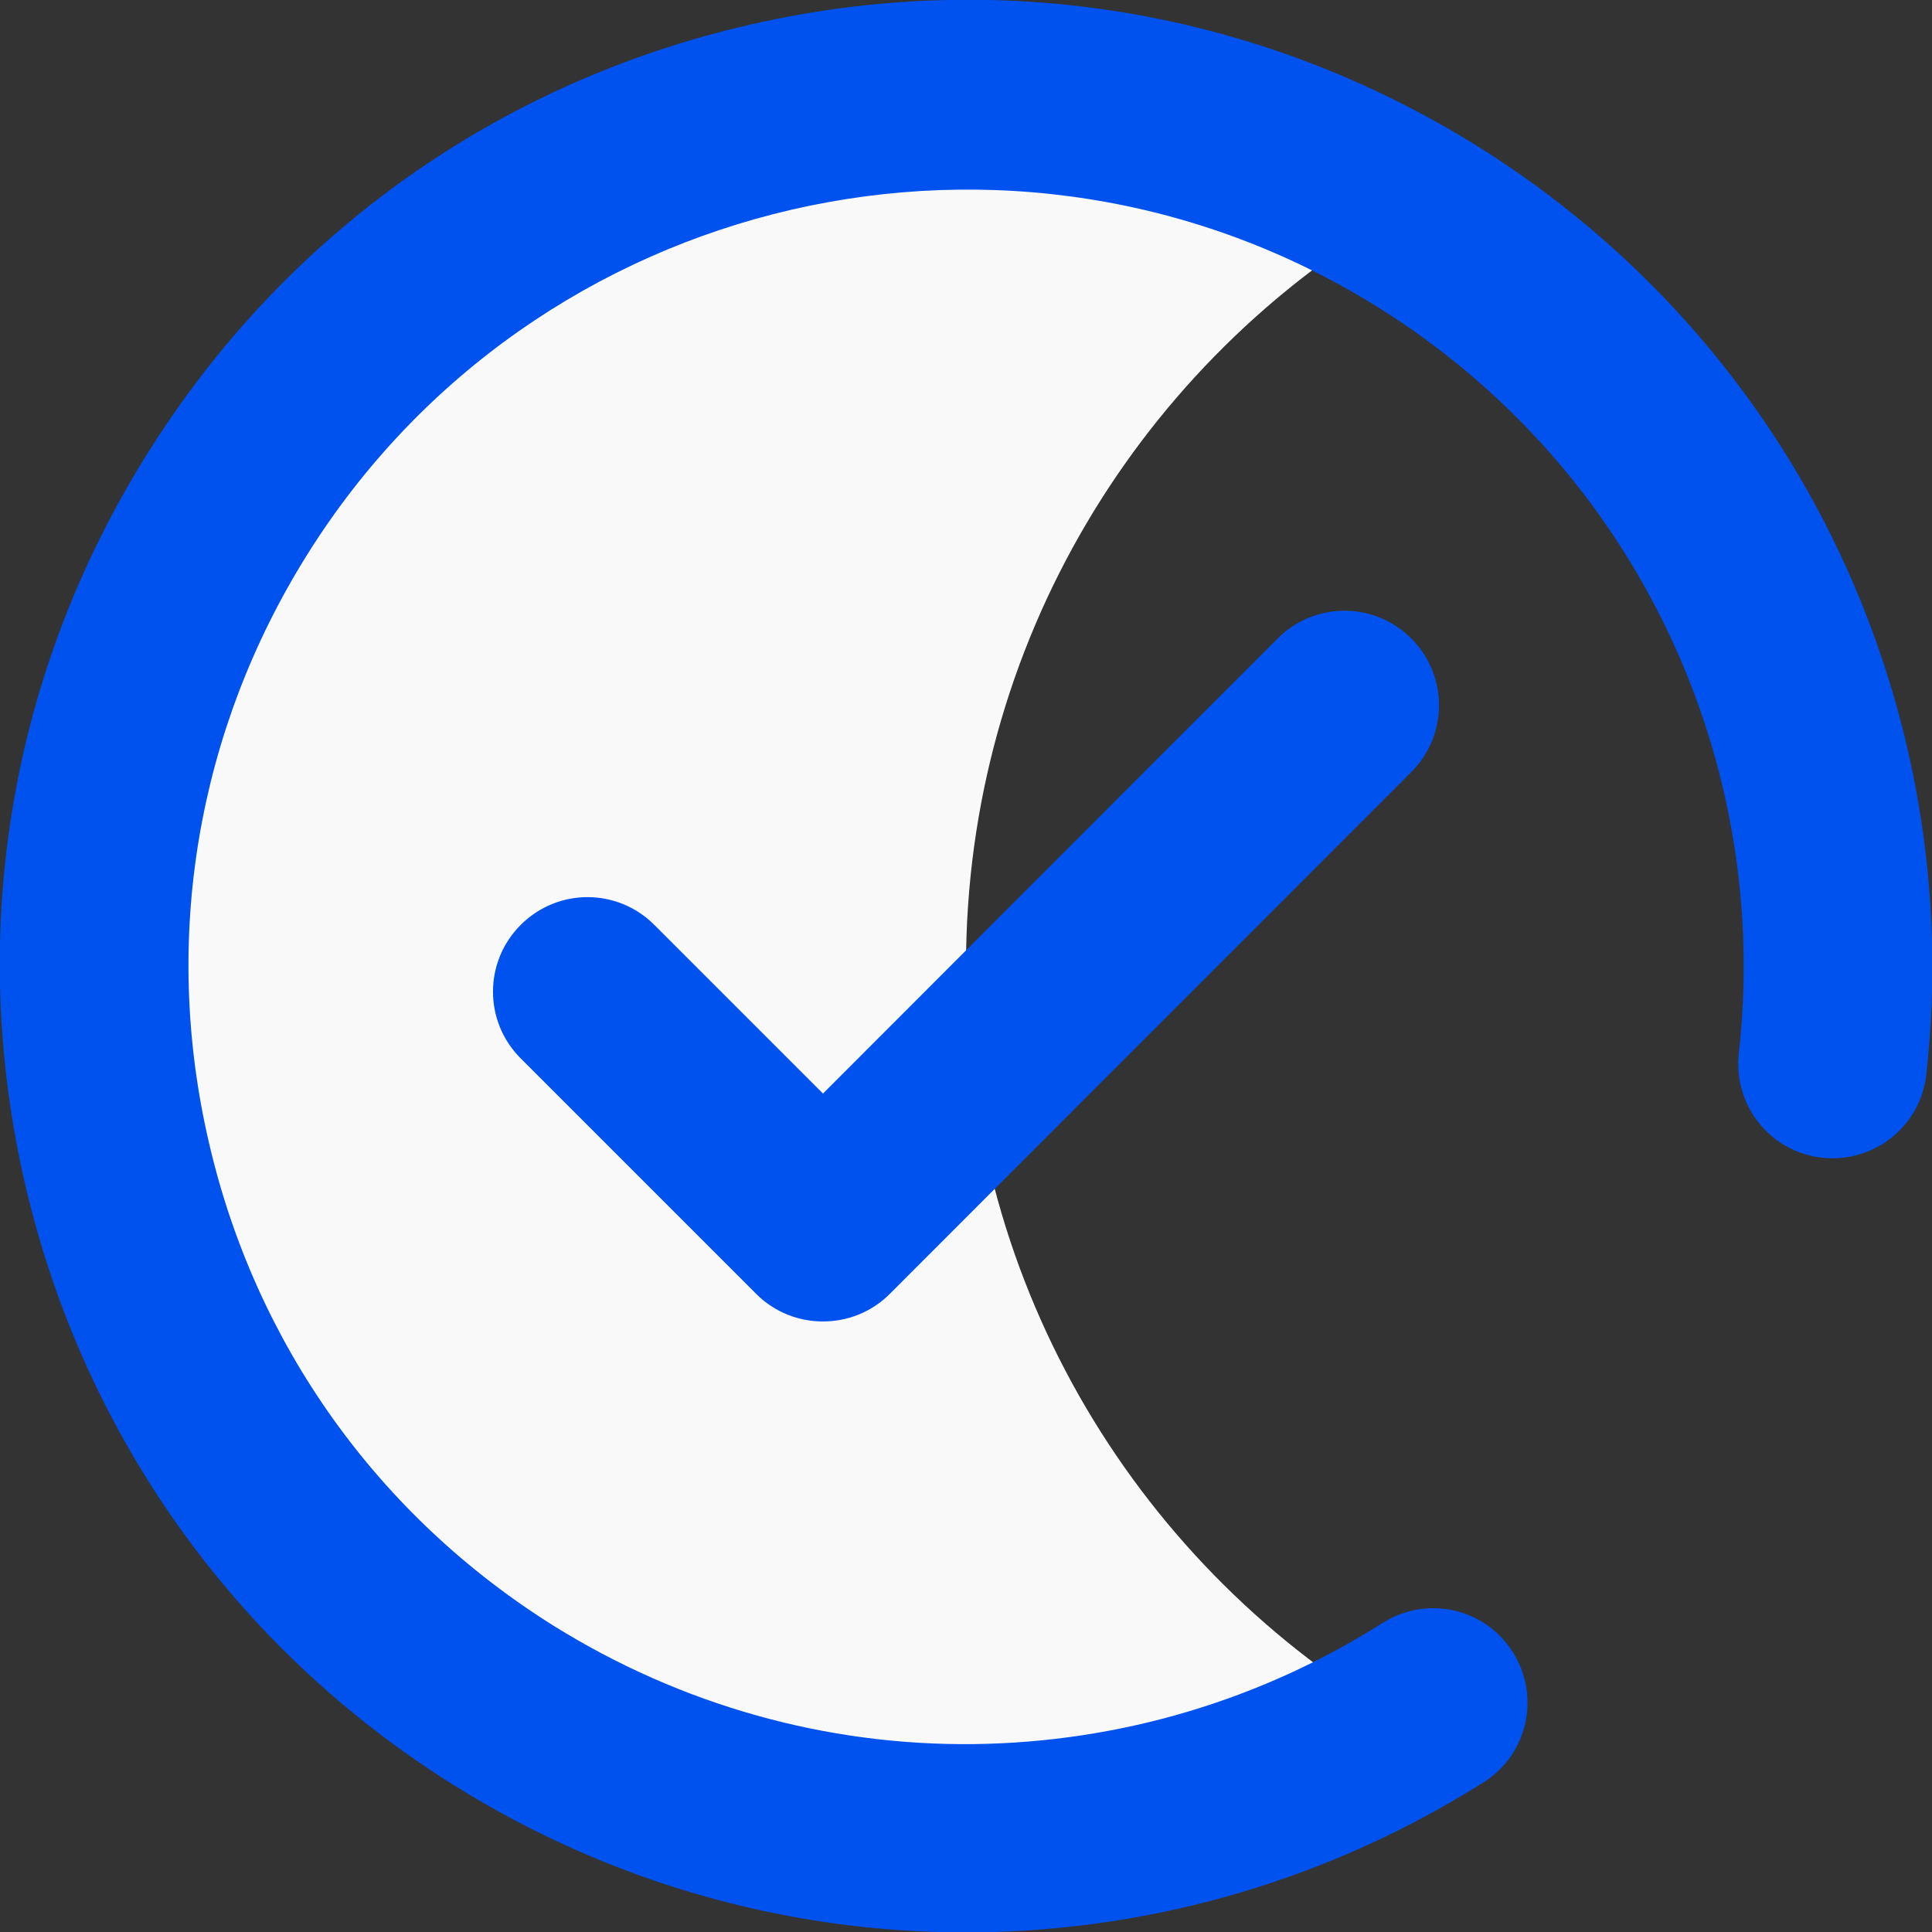
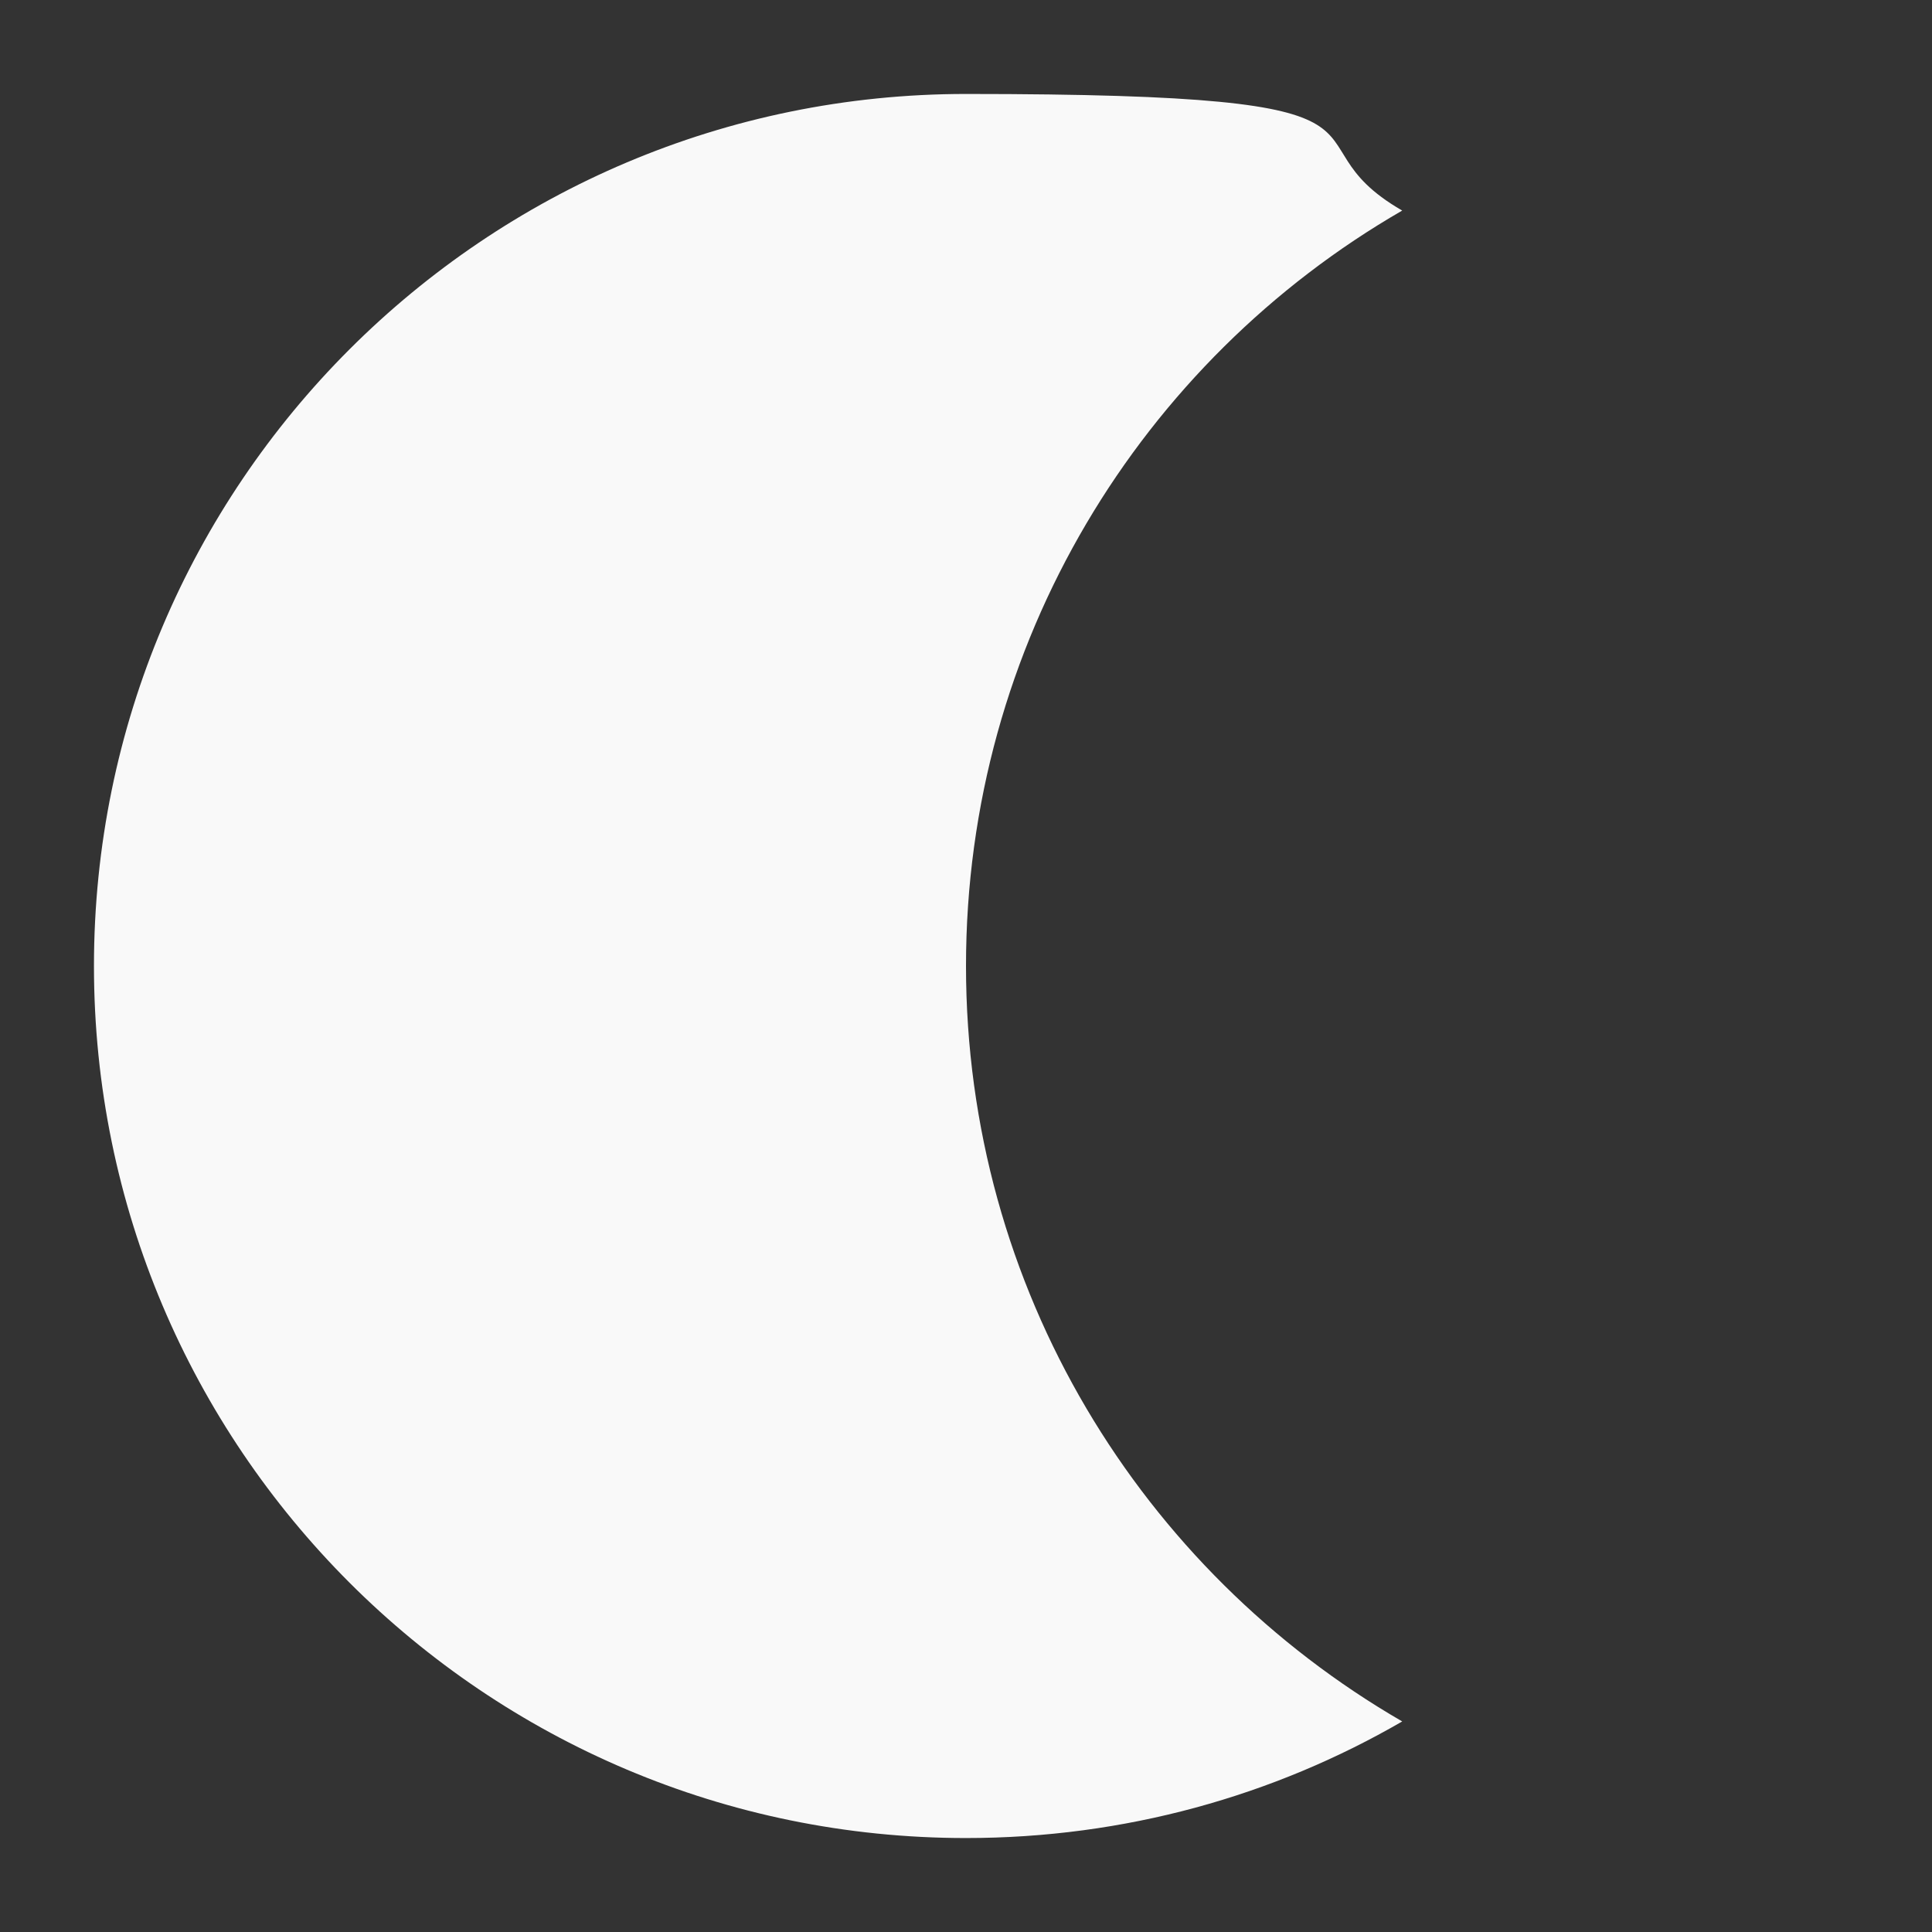
<svg xmlns="http://www.w3.org/2000/svg" version="1.1" viewBox="0 0 512 512">
  <rect x="0" y="0" width="512" height="512" fill="#333333" stroke="none" />
  <defs>
    <style>
      .cls-1 {
        fill: #f9f9f9;
      }

      .cls-2 {
        fill: #0052ef;
      }
    </style>
  </defs>
  <g>
    <g id="_레이어_1" data-name="레이어_1">
      <g id="_레이어_1-2" data-name="_레이어_1">
        <g id="_x30_5_Accept">
          <g>
            <g>
              <path class="cls-1" d="M371.6,456.2c-34,19.7-73.5,30.9-115.6,30.9-127.6,0-231.1-103.5-231.1-231.1S128.4,24.9,256,24.9s81.6,11.3,115.6,30.9c-69.1,39.9-115.6,114.6-115.6,200.2s46.5,160.2,115.6,200.2Z" />
-               <path class="cls-2" d="M487.5,146.5c-20.9-44.3-54-81.5-95.7-107.6C333.8,2.7,265.1-8.8,198.5,6.6c-66.6,15.3-123.3,55.7-159.5,113.7C2.7,178.3-8.8,246.9,6.6,313.6c15.4,66.6,55.8,123.3,113.7,159.5,40.8,25.5,87.6,39,135.5,39h3.1c47.7-.6,94.1-14.4,134.3-39.8,11.7-7.4,15.1-22.8,7.7-34.5s-22.8-15.1-34.5-7.7c-32.3,20.5-69.7,31.6-108.1,32.1-39.4.5-77.9-10.4-111.5-31.3-46.7-29.2-79.2-74.8-91.5-128.4-12.4-53.6-3.1-108.8,26.1-155.5,60.2-96.3,187.6-125.7,283.9-65.5,33.6,21,60.2,50.9,77,86.5,16.4,34.7,22.8,73.2,18.5,111.2-1.5,13.7,8.3,26.1,22.1,27.6,13.7,1.5,26.1-8.3,27.6-22.1,5.3-47.3-2.7-95.1-23-138.2h0Z" />
            </g>
-             <path class="cls-2" d="M338.6,169.2l-120.5,120.6-44.7-44.7c-9.8-9.8-25.6-9.8-35.4,0s-9.8,25.6,0,35.4l62.4,62.4c4.9,4.9,11.3,7.3,17.7,7.3s12.8-2.4,17.7-7.3l138.2-138.3c9.8-9.8,9.8-25.6,0-35.4s-25.6-9.8-35.4,0h0Z" />
          </g>
        </g>
      </g>
    </g>
  </g>
</svg>